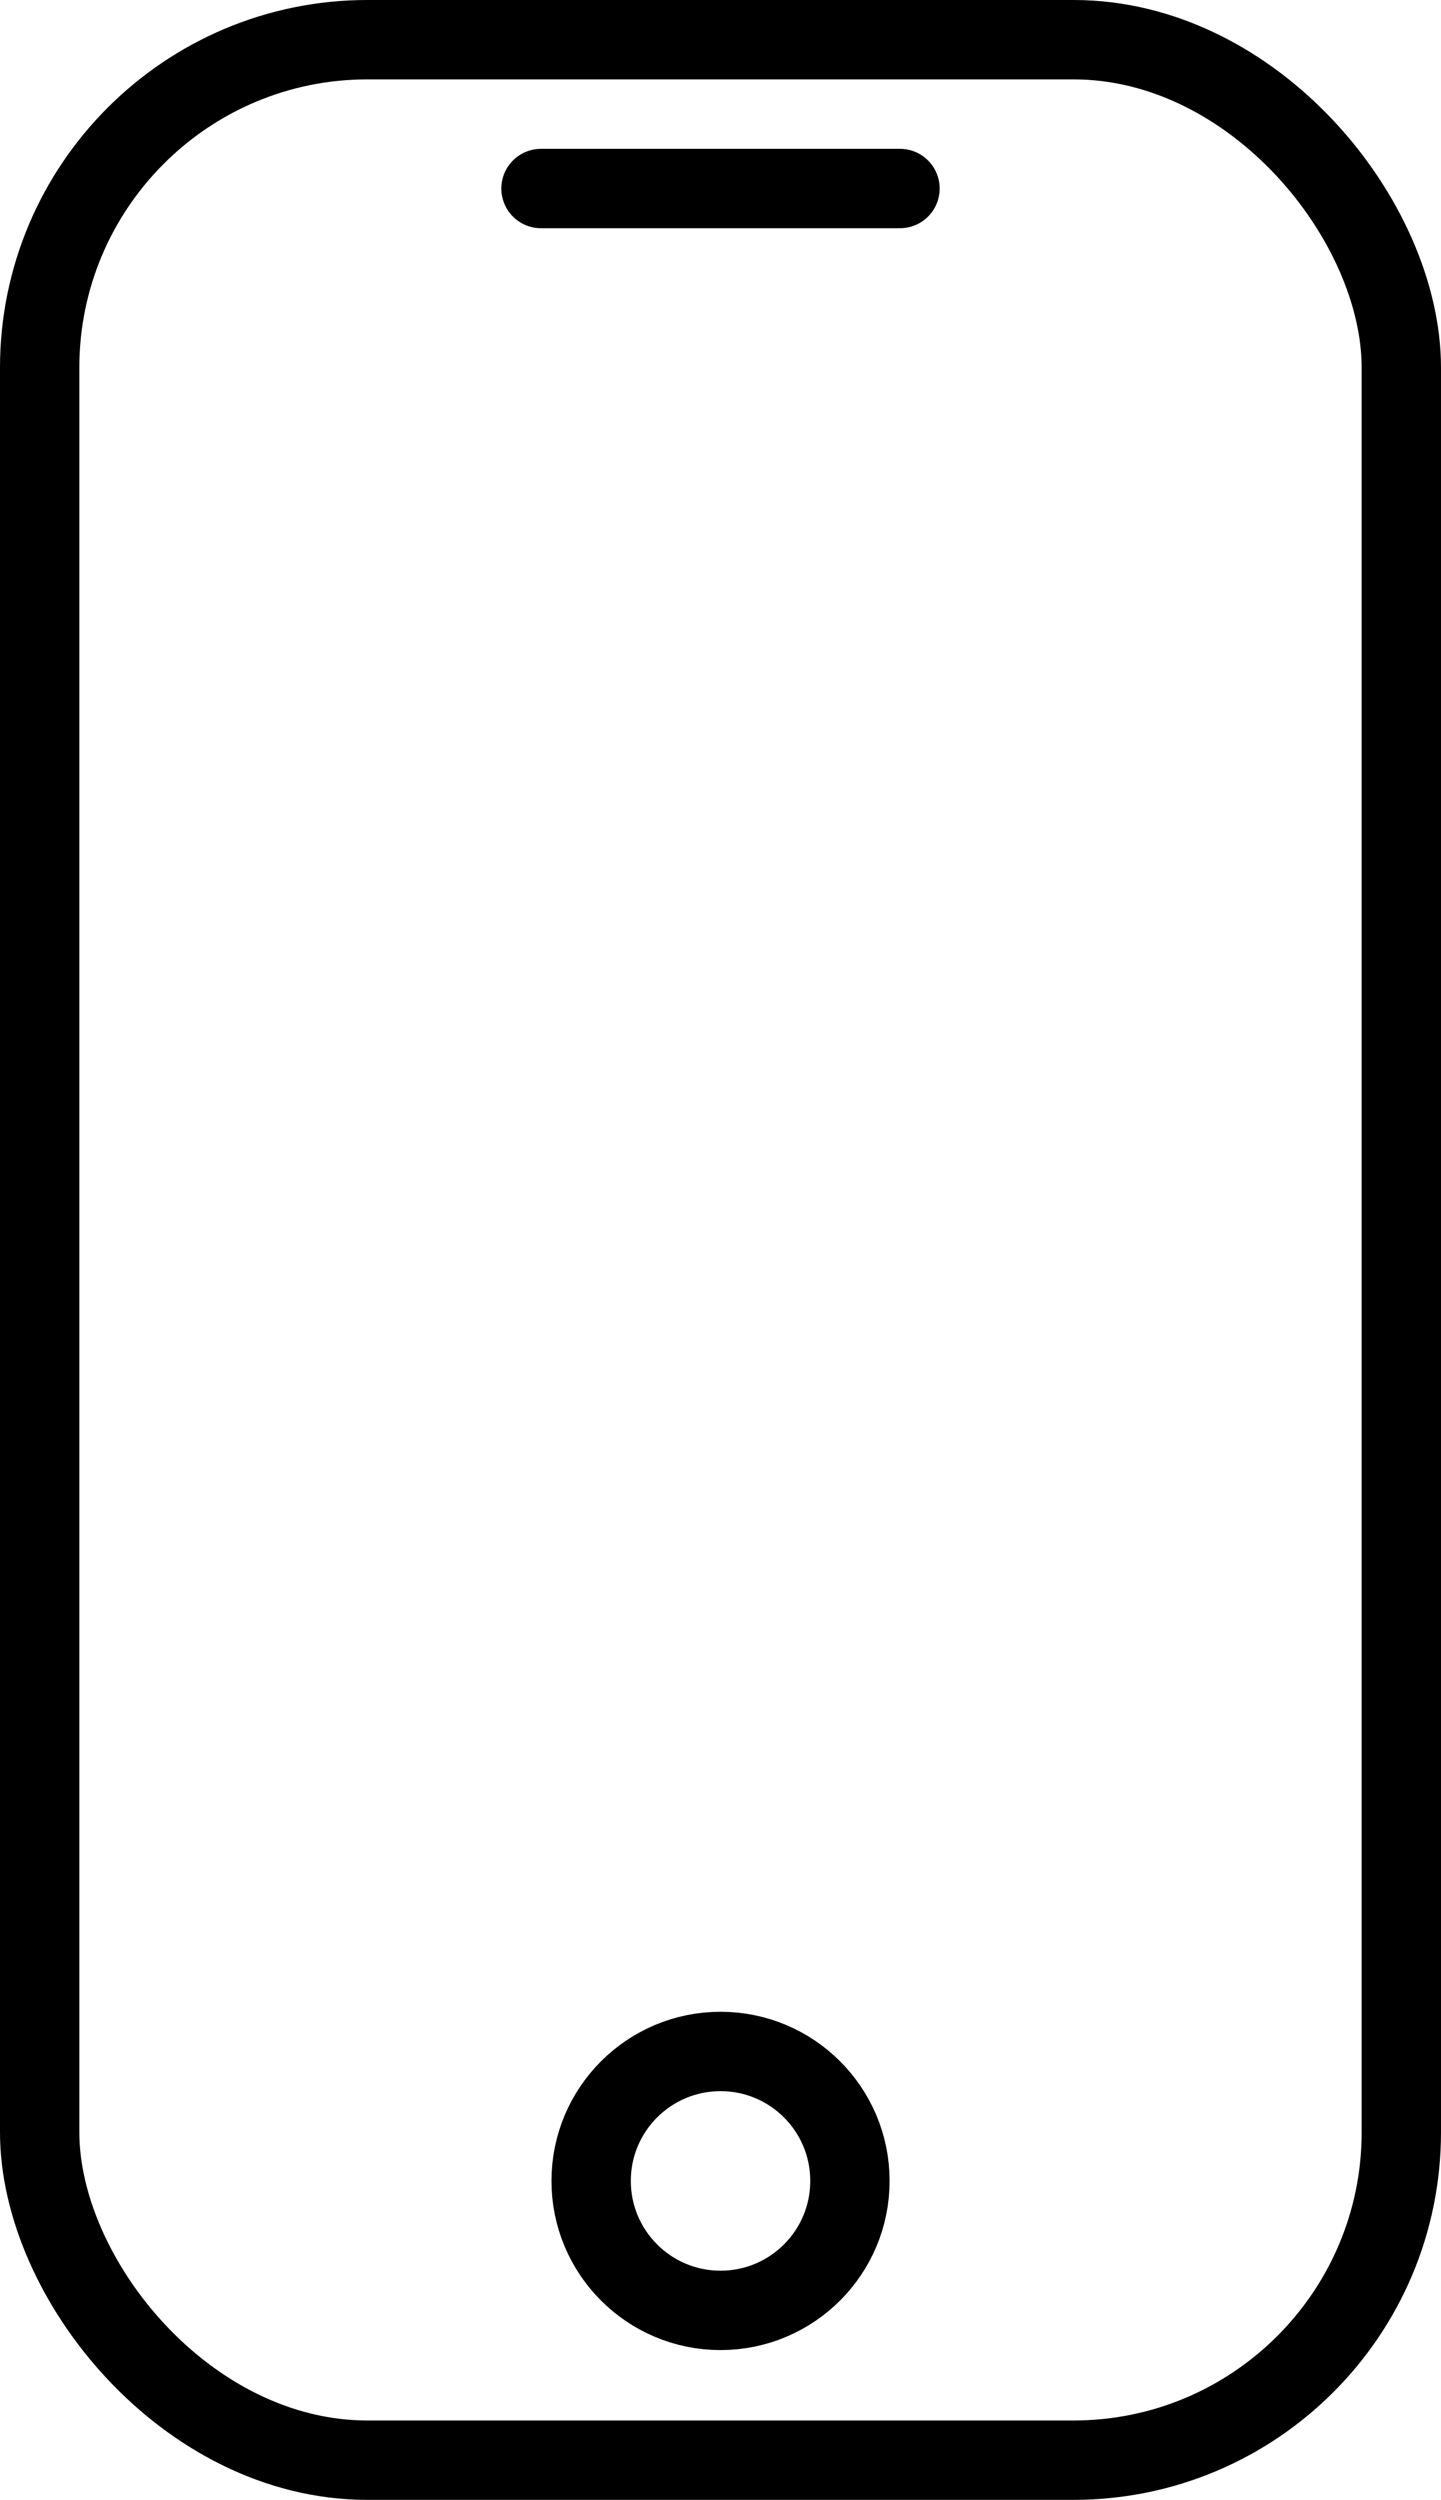
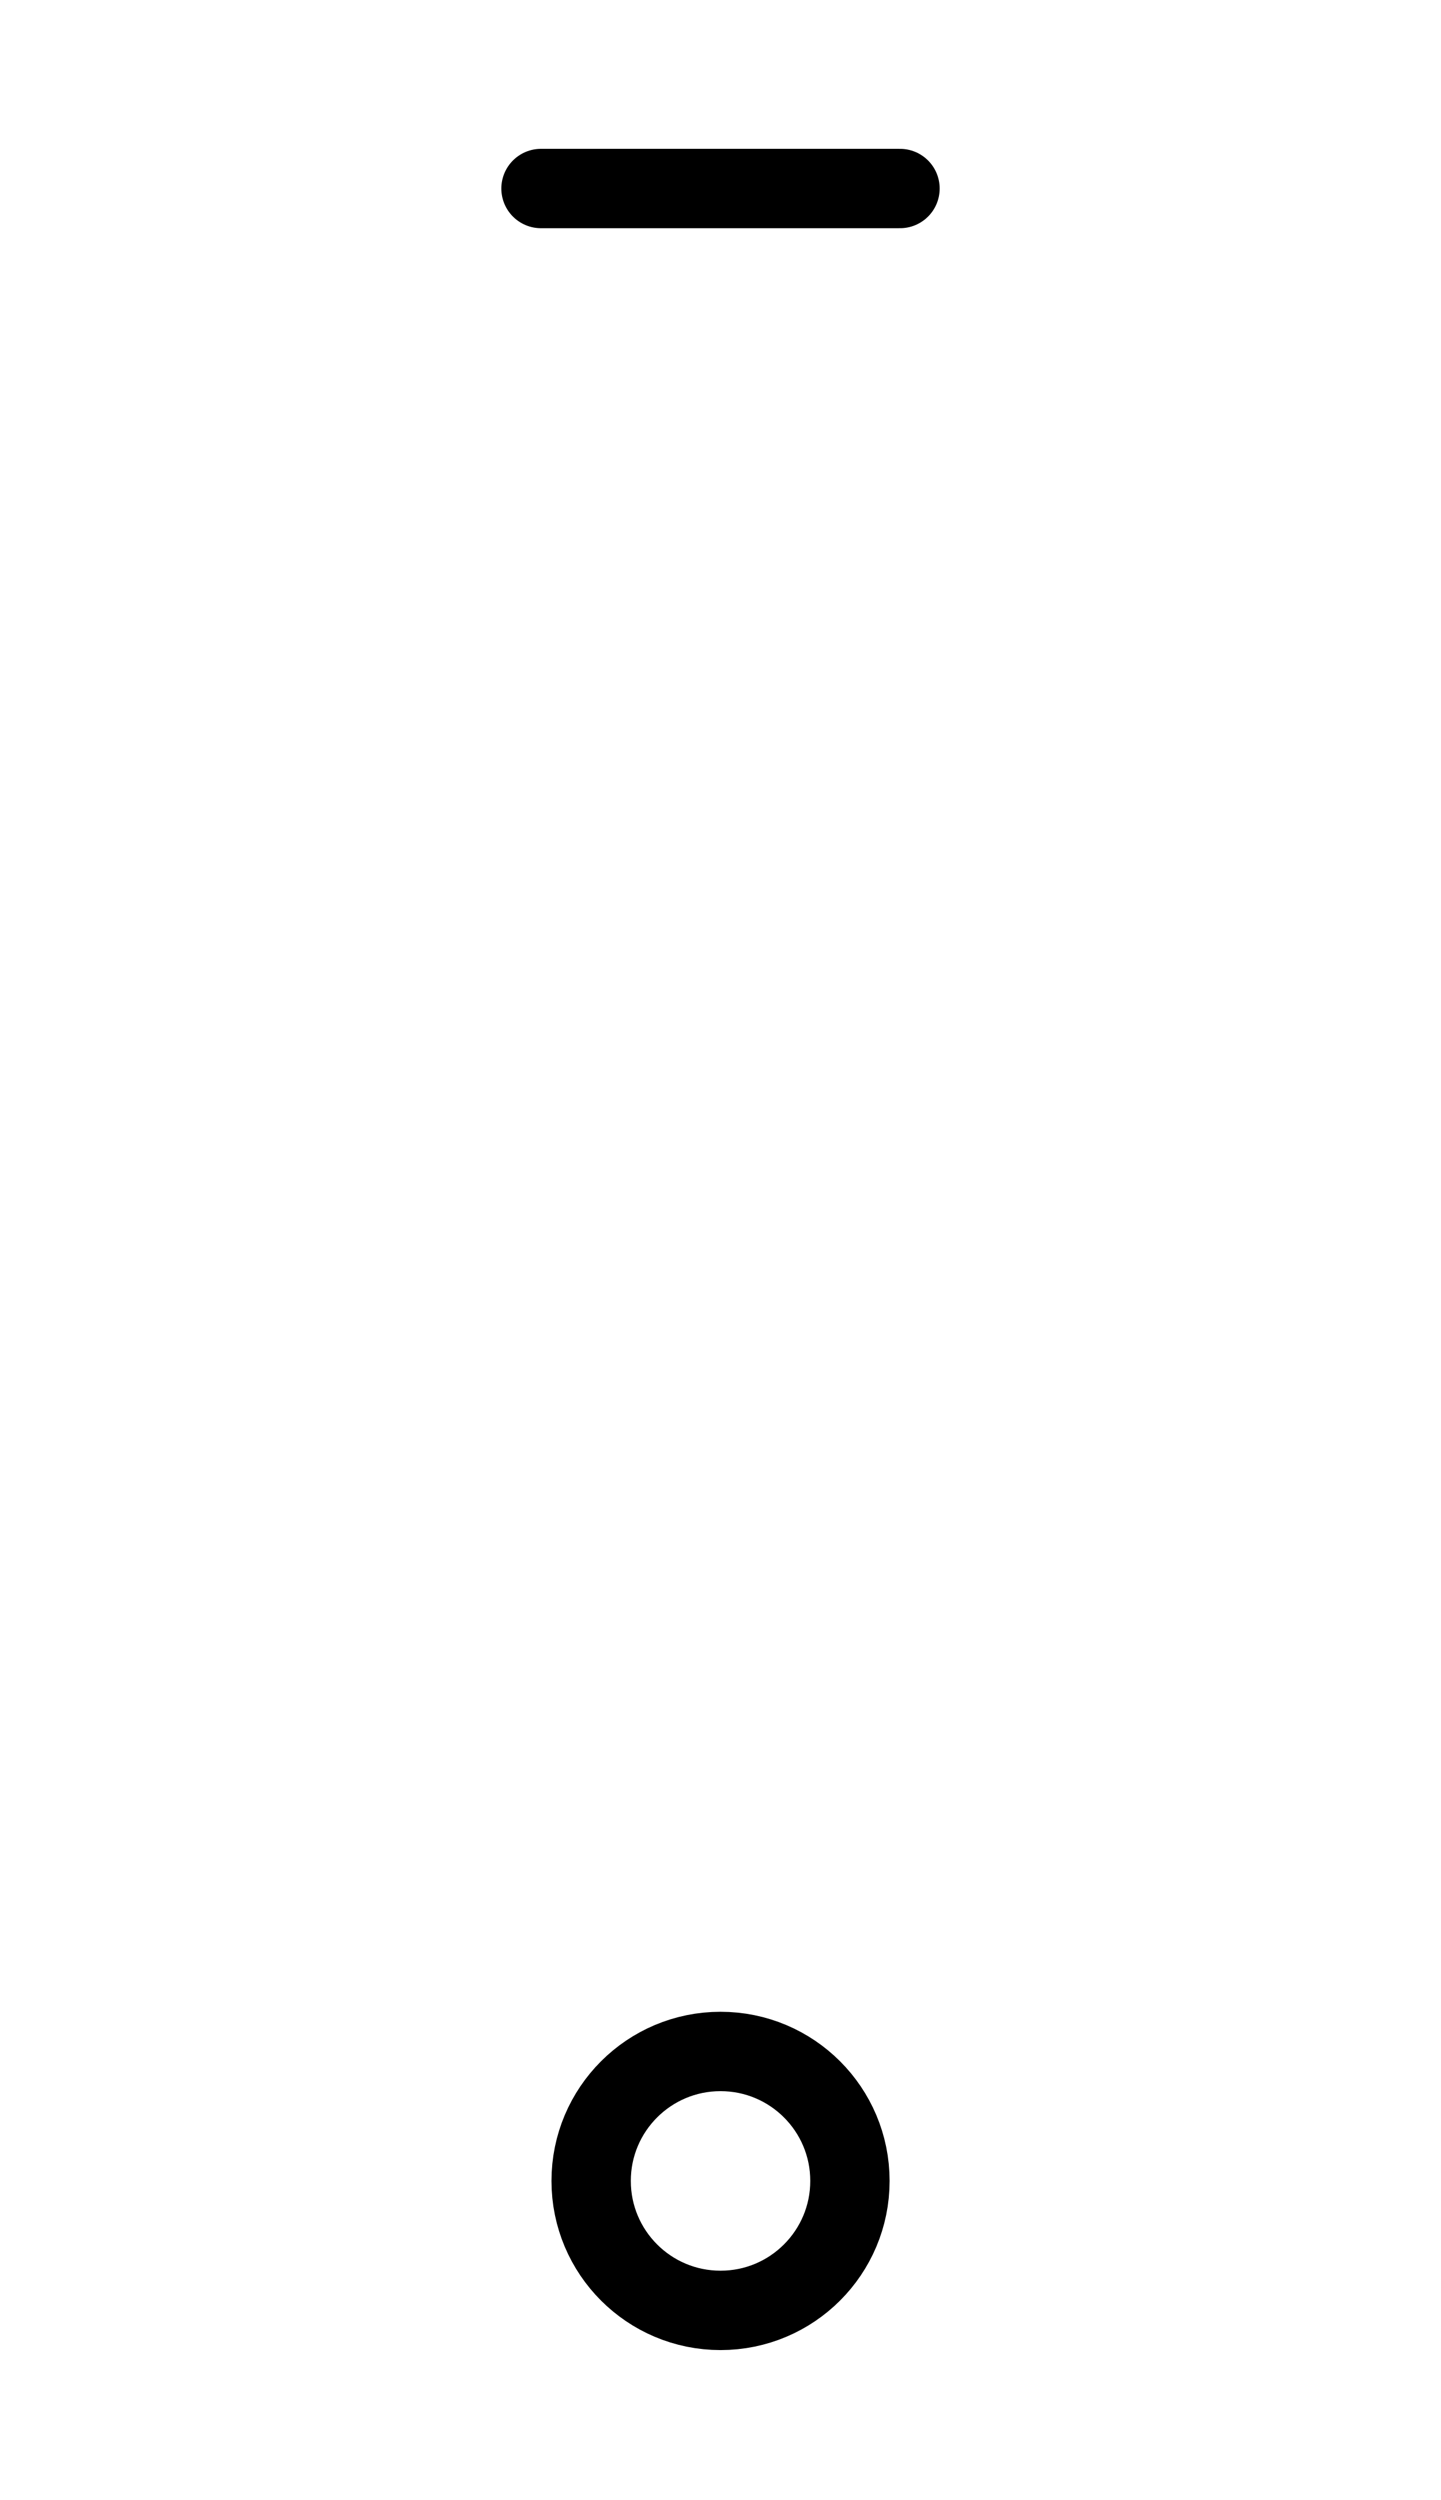
<svg xmlns="http://www.w3.org/2000/svg" width="18.163" height="31.493" viewBox="0 0 18.163 31.493">
  <g transform="translate(0.5 0.5)">
    <line x2="4.525" transform="translate(6.319 1.875)" fill="none" stroke="#000" stroke-linecap="round" stroke-linejoin="round" stroke-width="1" />
-     <rect width="17.163" height="30.493" rx="4.132" transform="translate(0 0)" fill="none" stroke="#000" stroke-linecap="round" stroke-linejoin="round" stroke-width="1" />
    <ellipse cx="1.631" cy="1.631" rx="1.631" ry="1.631" transform="translate(6.951 25.344)" fill="none" stroke="#000" stroke-linecap="round" stroke-linejoin="round" stroke-width="1" />
  </g>
</svg>